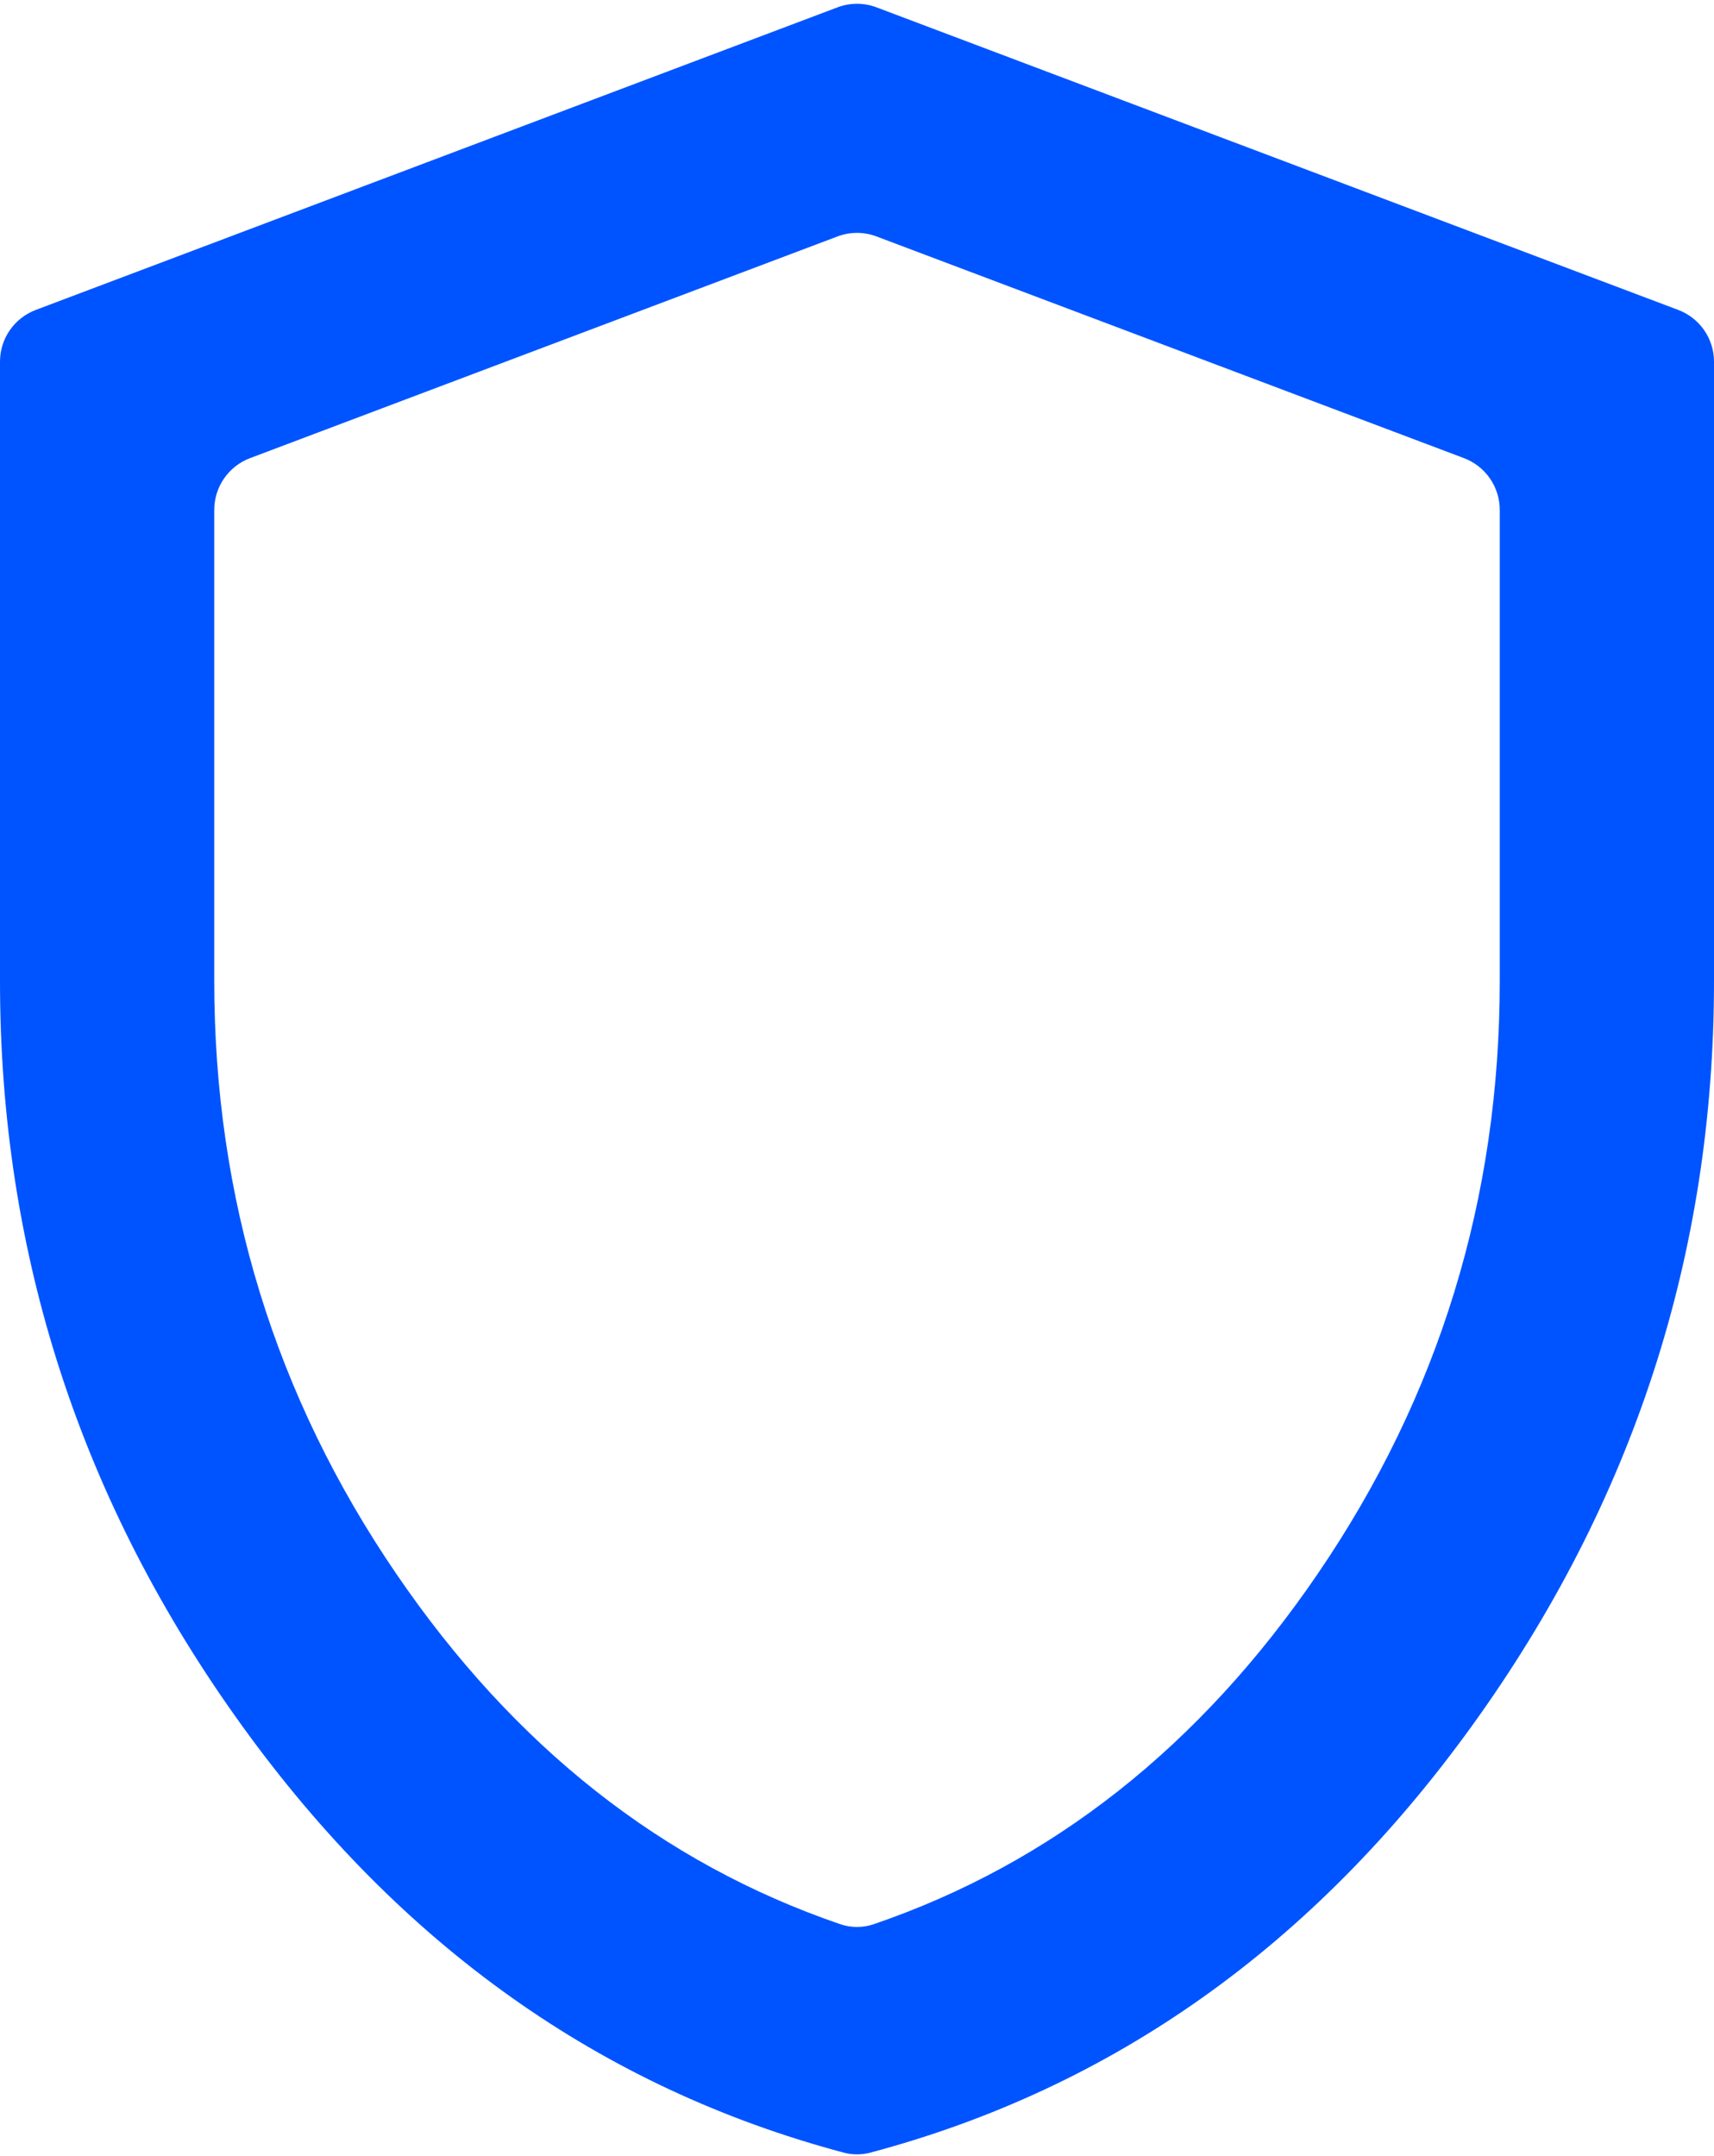
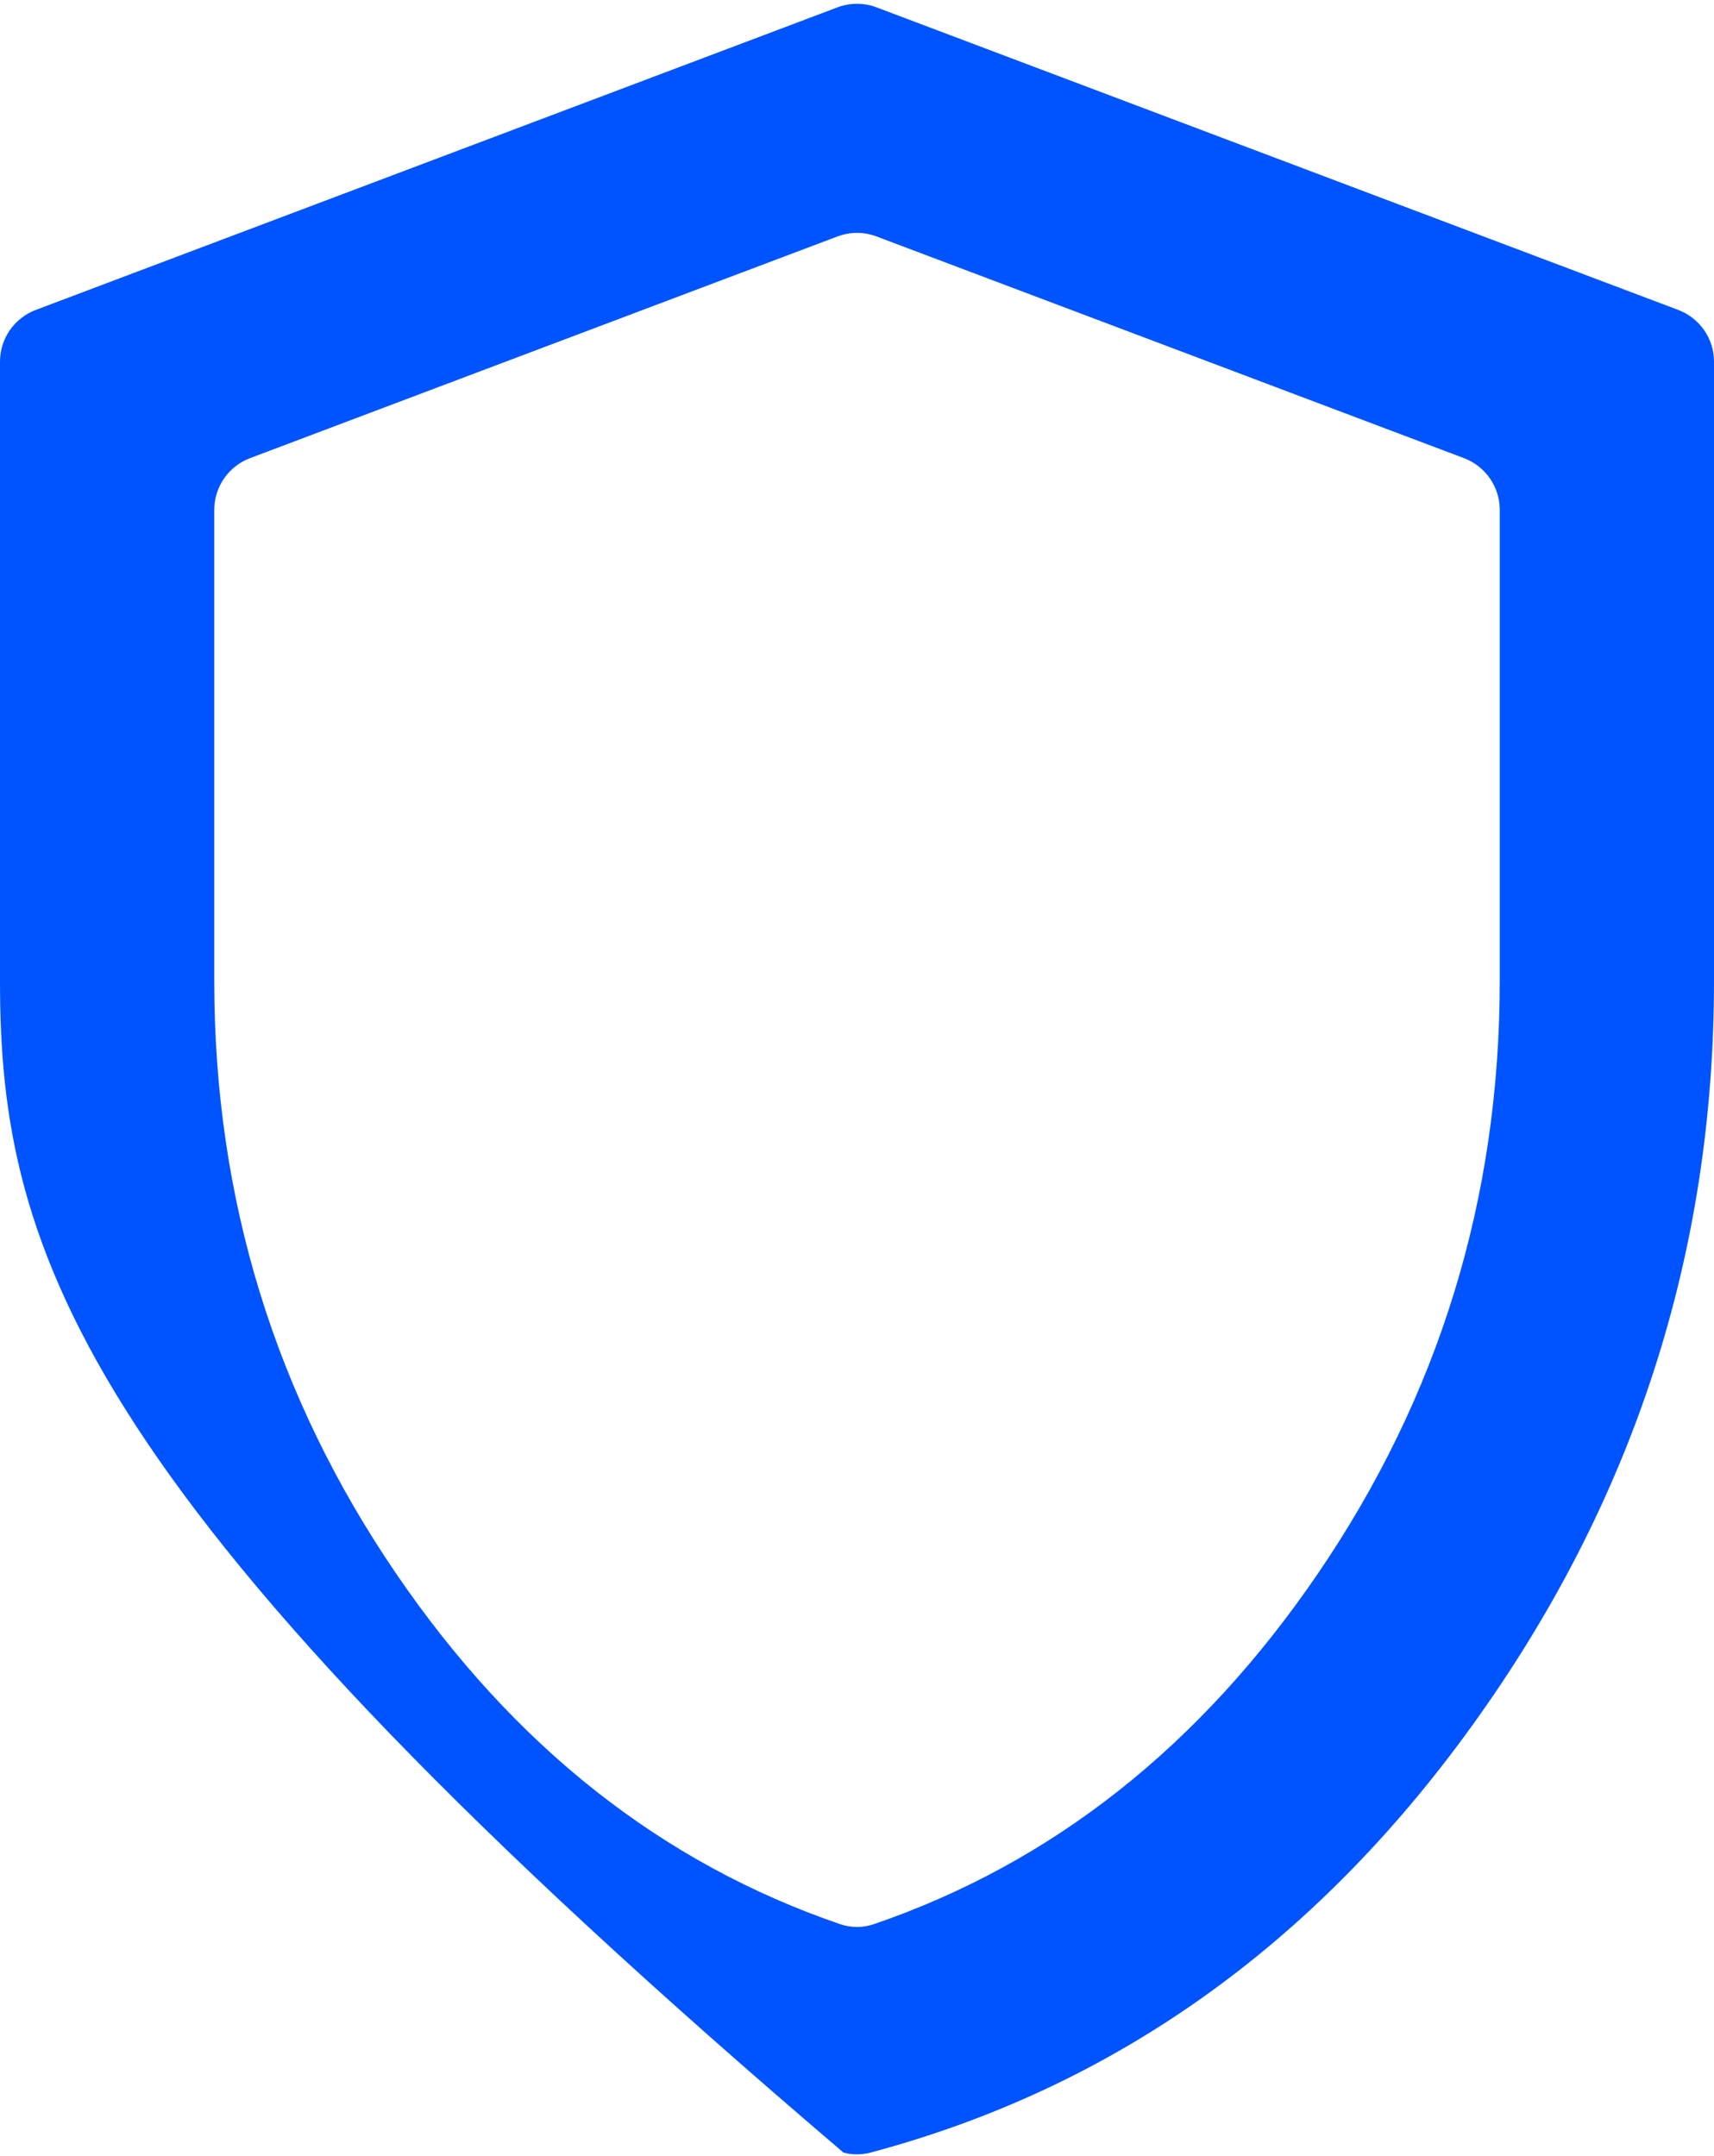
<svg xmlns="http://www.w3.org/2000/svg" width="31" height="39" viewBox="0 0 31 39" fill="none">
-   <path d="M15.745 38.936C15.585 38.979 15.415 38.979 15.255 38.936C10.876 37.767 7.252 35.196 4.383 31.223C1.46 27.177 -0.001 22.684 8.55786e-07 17.745V6.541C8.55786e-07 6.125 0.258 5.753 0.647 5.606L15.147 0.133C15.374 0.047 15.626 0.047 15.853 0.133L30.353 5.606C30.742 5.753 31 6.125 31 6.541V17.745C31 22.685 29.539 27.178 26.617 31.225C23.749 35.198 20.125 37.769 15.745 38.936ZM15.197 34.805C15.393 34.872 15.607 34.872 15.803 34.805C19.026 33.702 21.702 31.59 23.831 28.47C26.027 25.253 27.125 21.677 27.125 17.745V9.223C27.125 8.807 26.867 8.434 26.478 8.287L15.853 4.277C15.626 4.191 15.374 4.191 15.147 4.277L4.522 8.287C4.133 8.434 3.875 8.807 3.875 9.223V17.745C3.875 21.677 4.973 25.253 7.169 28.47C9.298 31.59 11.974 33.702 15.197 34.805Z" fill="#0054FF" />
+   <path d="M15.745 38.936C15.585 38.979 15.415 38.979 15.255 38.936C1.46 27.177 -0.001 22.684 8.55786e-07 17.745V6.541C8.55786e-07 6.125 0.258 5.753 0.647 5.606L15.147 0.133C15.374 0.047 15.626 0.047 15.853 0.133L30.353 5.606C30.742 5.753 31 6.125 31 6.541V17.745C31 22.685 29.539 27.178 26.617 31.225C23.749 35.198 20.125 37.769 15.745 38.936ZM15.197 34.805C15.393 34.872 15.607 34.872 15.803 34.805C19.026 33.702 21.702 31.59 23.831 28.47C26.027 25.253 27.125 21.677 27.125 17.745V9.223C27.125 8.807 26.867 8.434 26.478 8.287L15.853 4.277C15.626 4.191 15.374 4.191 15.147 4.277L4.522 8.287C4.133 8.434 3.875 8.807 3.875 9.223V17.745C3.875 21.677 4.973 25.253 7.169 28.47C9.298 31.59 11.974 33.702 15.197 34.805Z" fill="#0054FF" />
</svg>